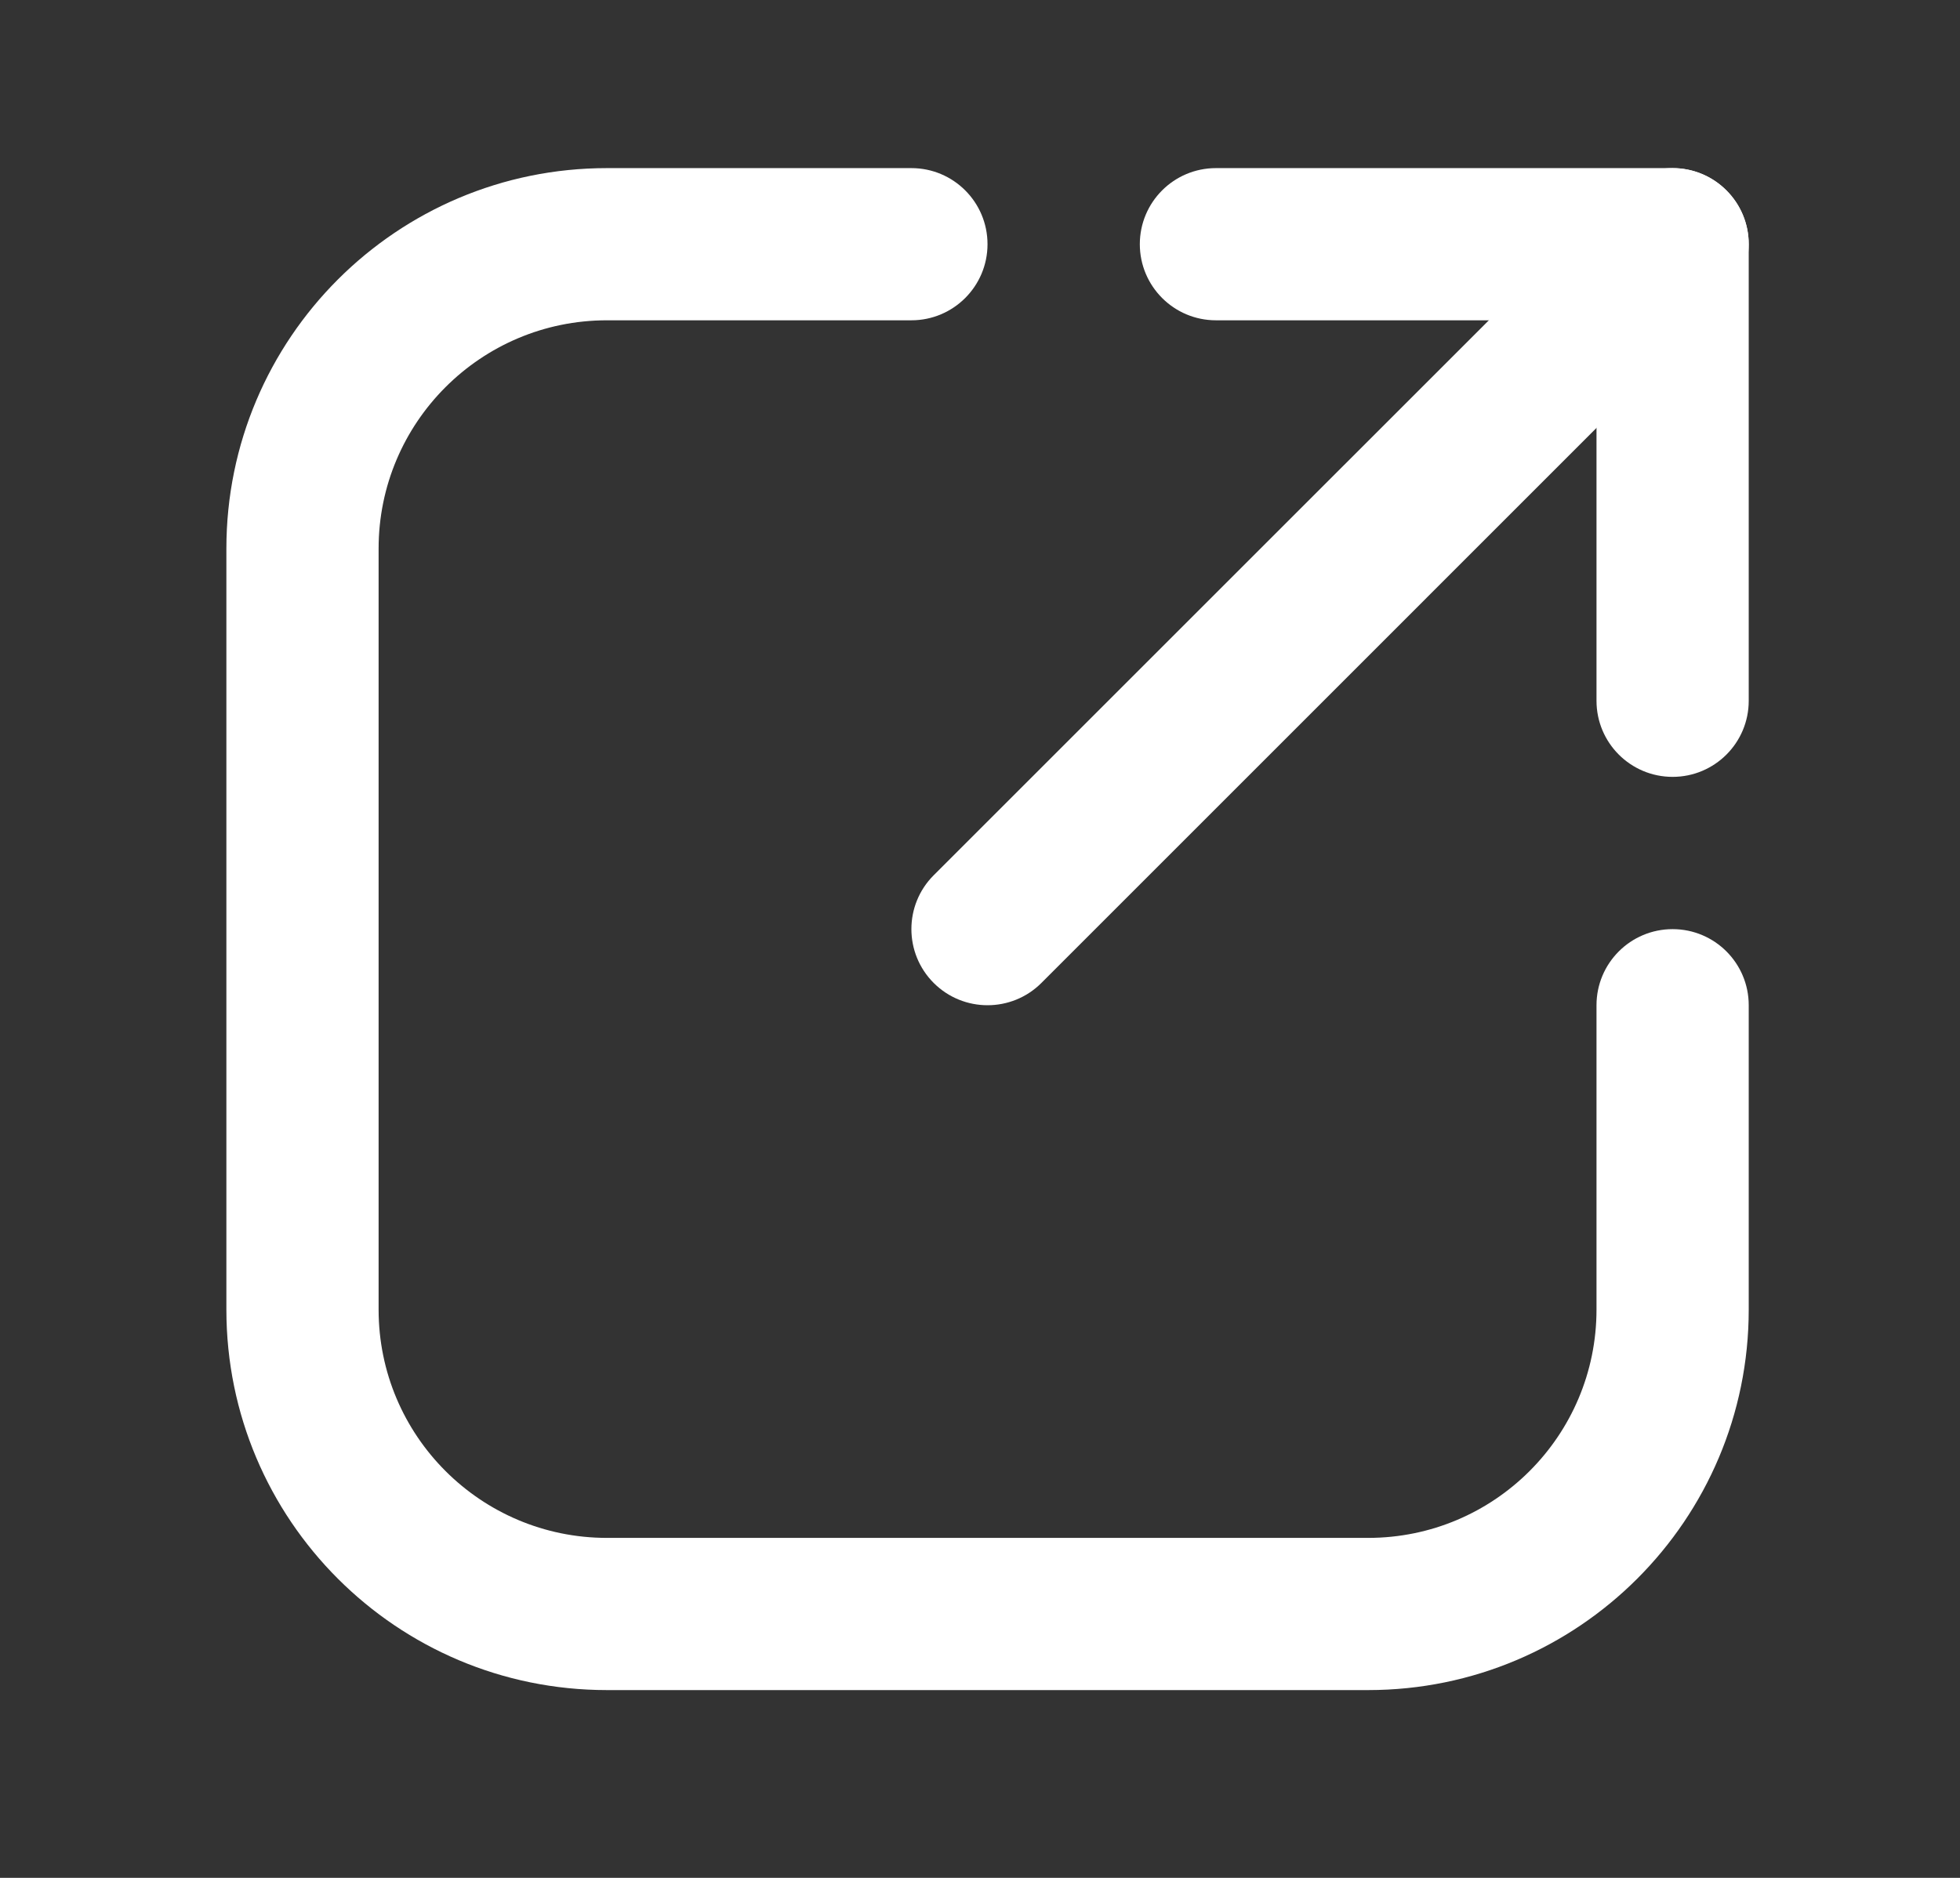
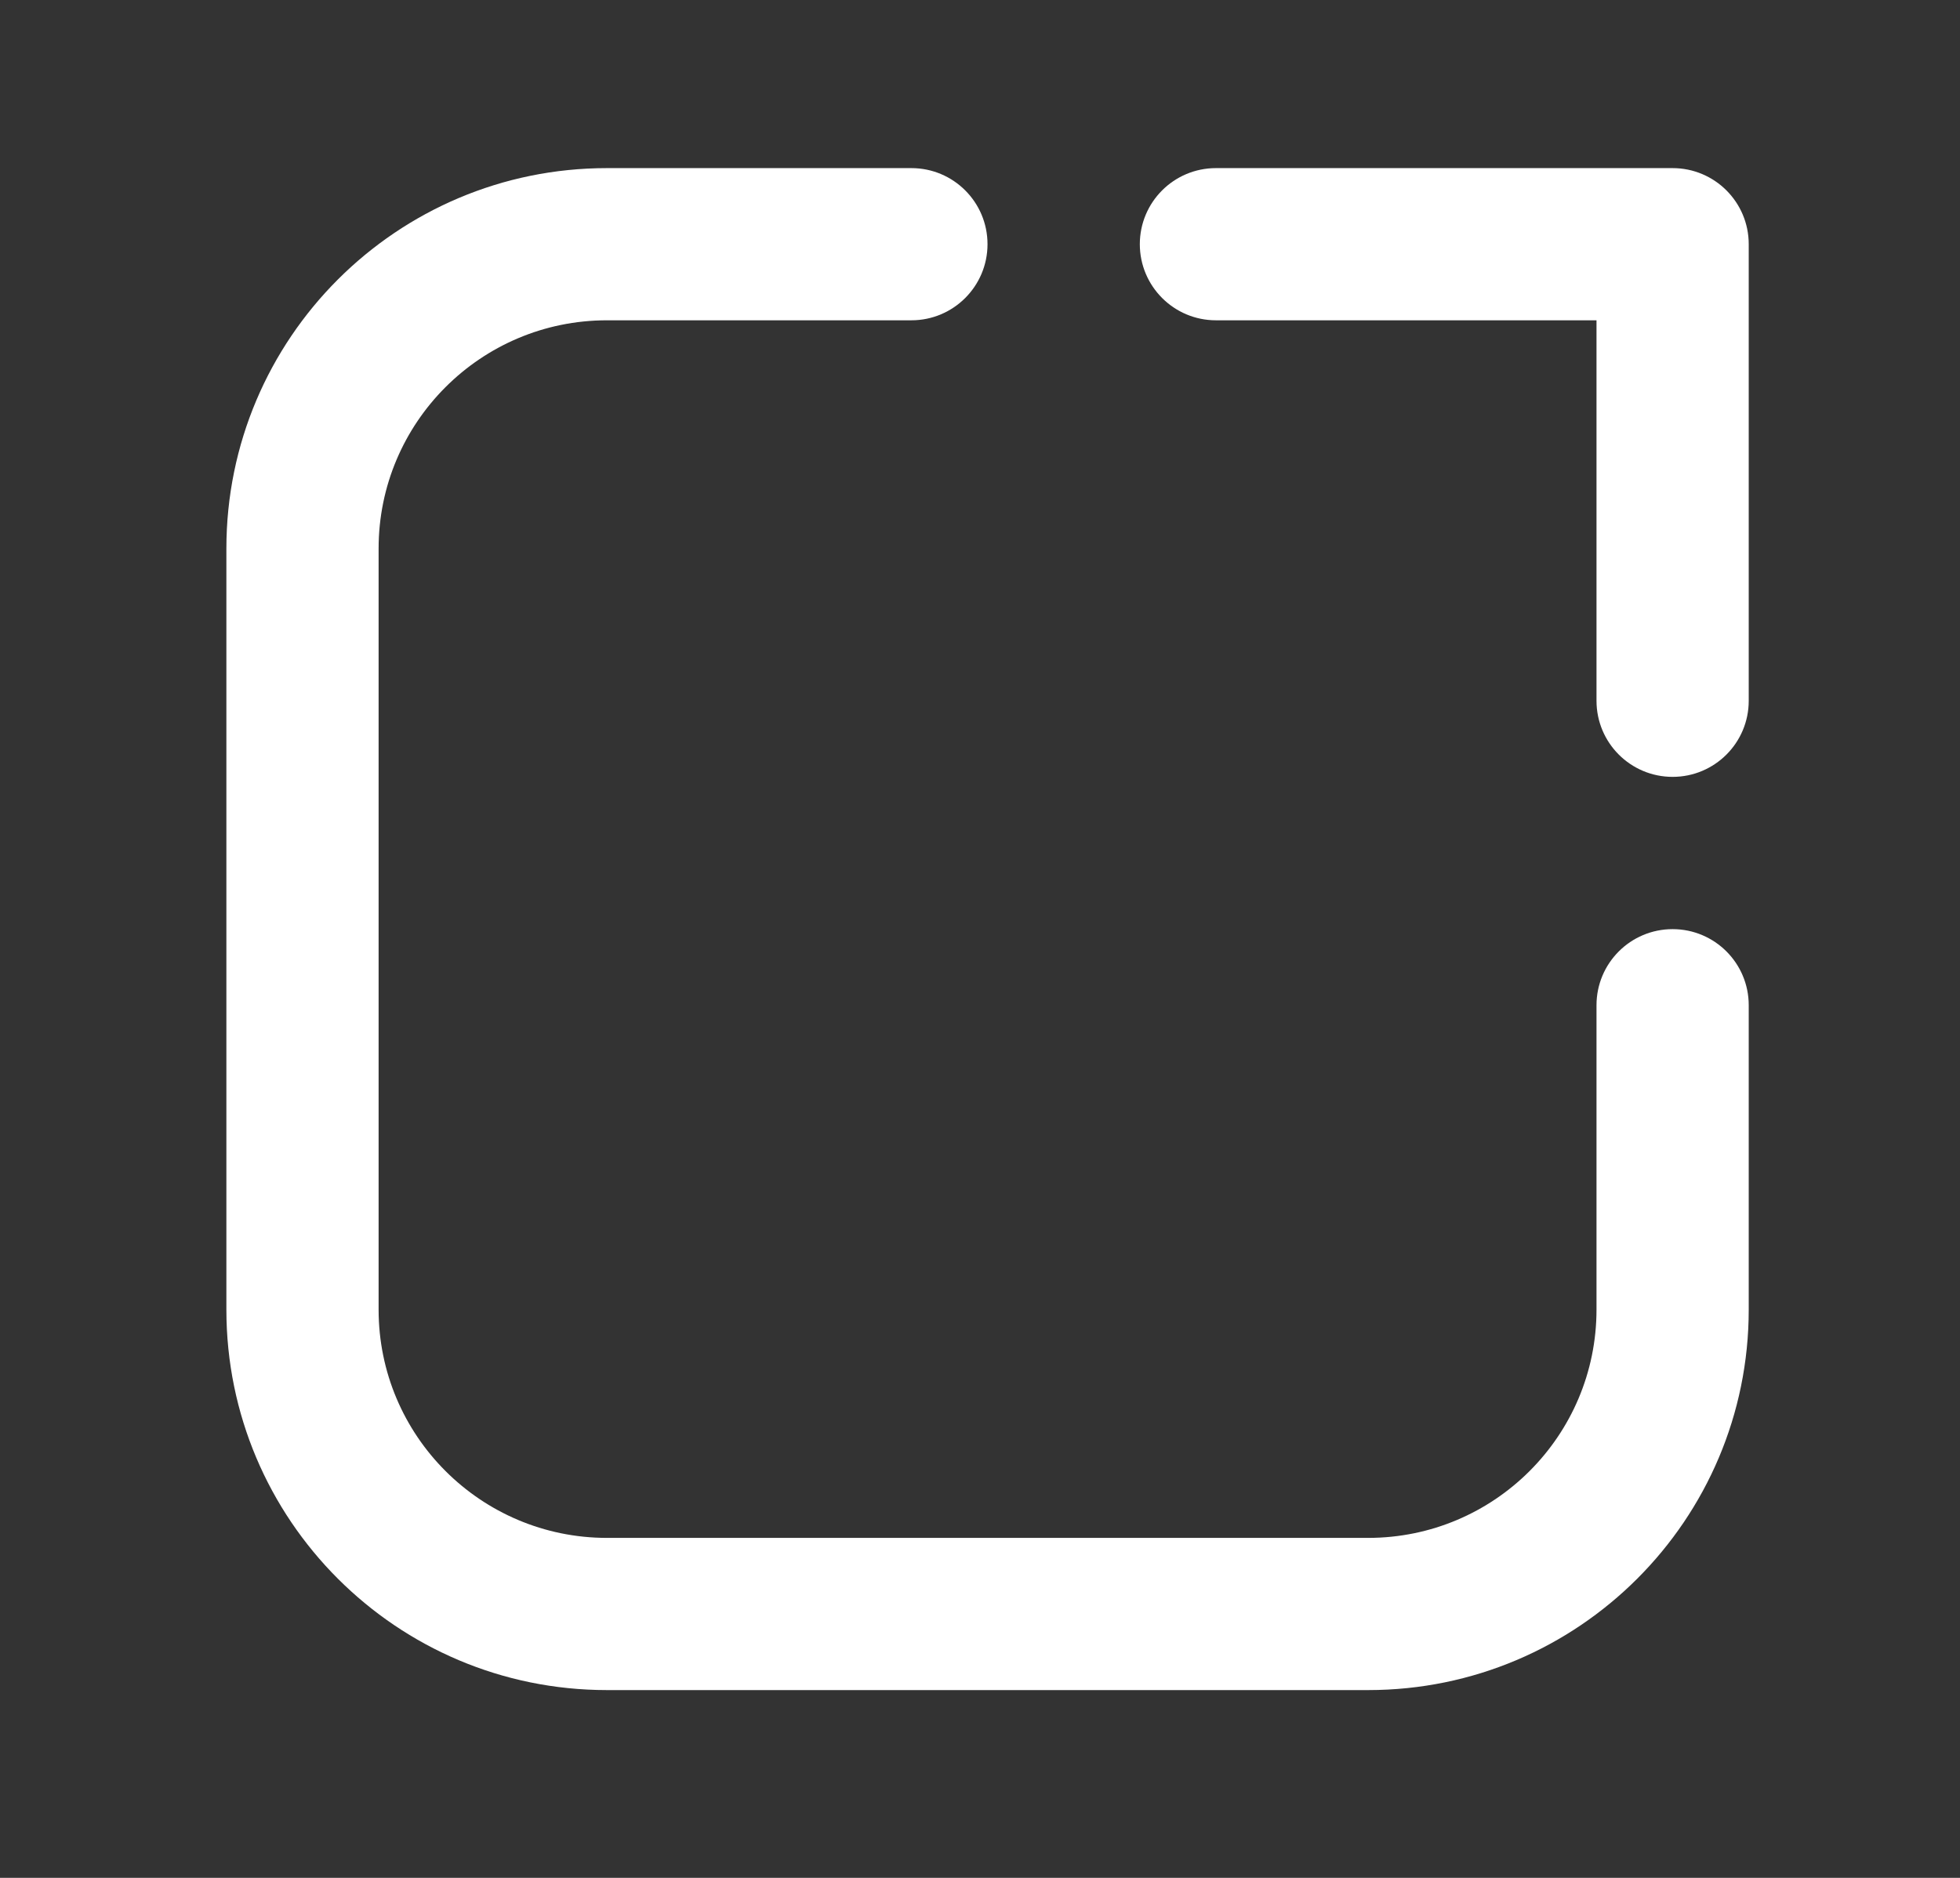
<svg xmlns="http://www.w3.org/2000/svg" width="24" height="23" viewBox="0 0 24 23" fill="none">
  <rect x="0" y="0" width="24" height="23" fill="#333333" stroke="none" />
  <path fill-rule="evenodd" clip-rule="evenodd" d="M7.432 3.923C5.888 3.923 4.636 5.175 4.636 6.719V16.04C4.636 17.584 5.888 18.836 7.432 18.836H16.753C18.297 18.836 19.549 17.584 19.549 16.04V12.312C19.549 11.797 19.966 11.38 20.481 11.38C20.996 11.38 21.413 11.797 21.413 12.312V16.04C21.413 18.614 19.327 20.7 16.753 20.7H7.432C4.858 20.7 2.772 18.614 2.772 16.04V6.719C2.772 4.145 4.858 2.059 7.432 2.059H11.16C11.675 2.059 12.092 2.476 12.092 2.991C12.092 3.505 11.675 3.923 11.16 3.923H7.432Z" fill="white" />
-   <path fill-rule="evenodd" clip-rule="evenodd" d="M21.14 2.332C21.504 2.696 21.504 3.286 21.14 3.65L12.752 12.039C12.388 12.403 11.797 12.403 11.433 12.039C11.069 11.675 11.069 11.084 11.433 10.72L19.822 2.332C20.186 1.968 20.776 1.968 21.14 2.332Z" fill="white" />
  <path fill-rule="evenodd" clip-rule="evenodd" d="M13.957 2.991C13.957 2.476 14.374 2.059 14.889 2.059H20.481C20.996 2.059 21.413 2.476 21.413 2.991V8.583C21.413 9.098 20.996 9.515 20.481 9.515C19.966 9.515 19.549 9.098 19.549 8.583V3.923H14.889C14.374 3.923 13.957 3.505 13.957 2.991Z" fill="white" />
</svg>